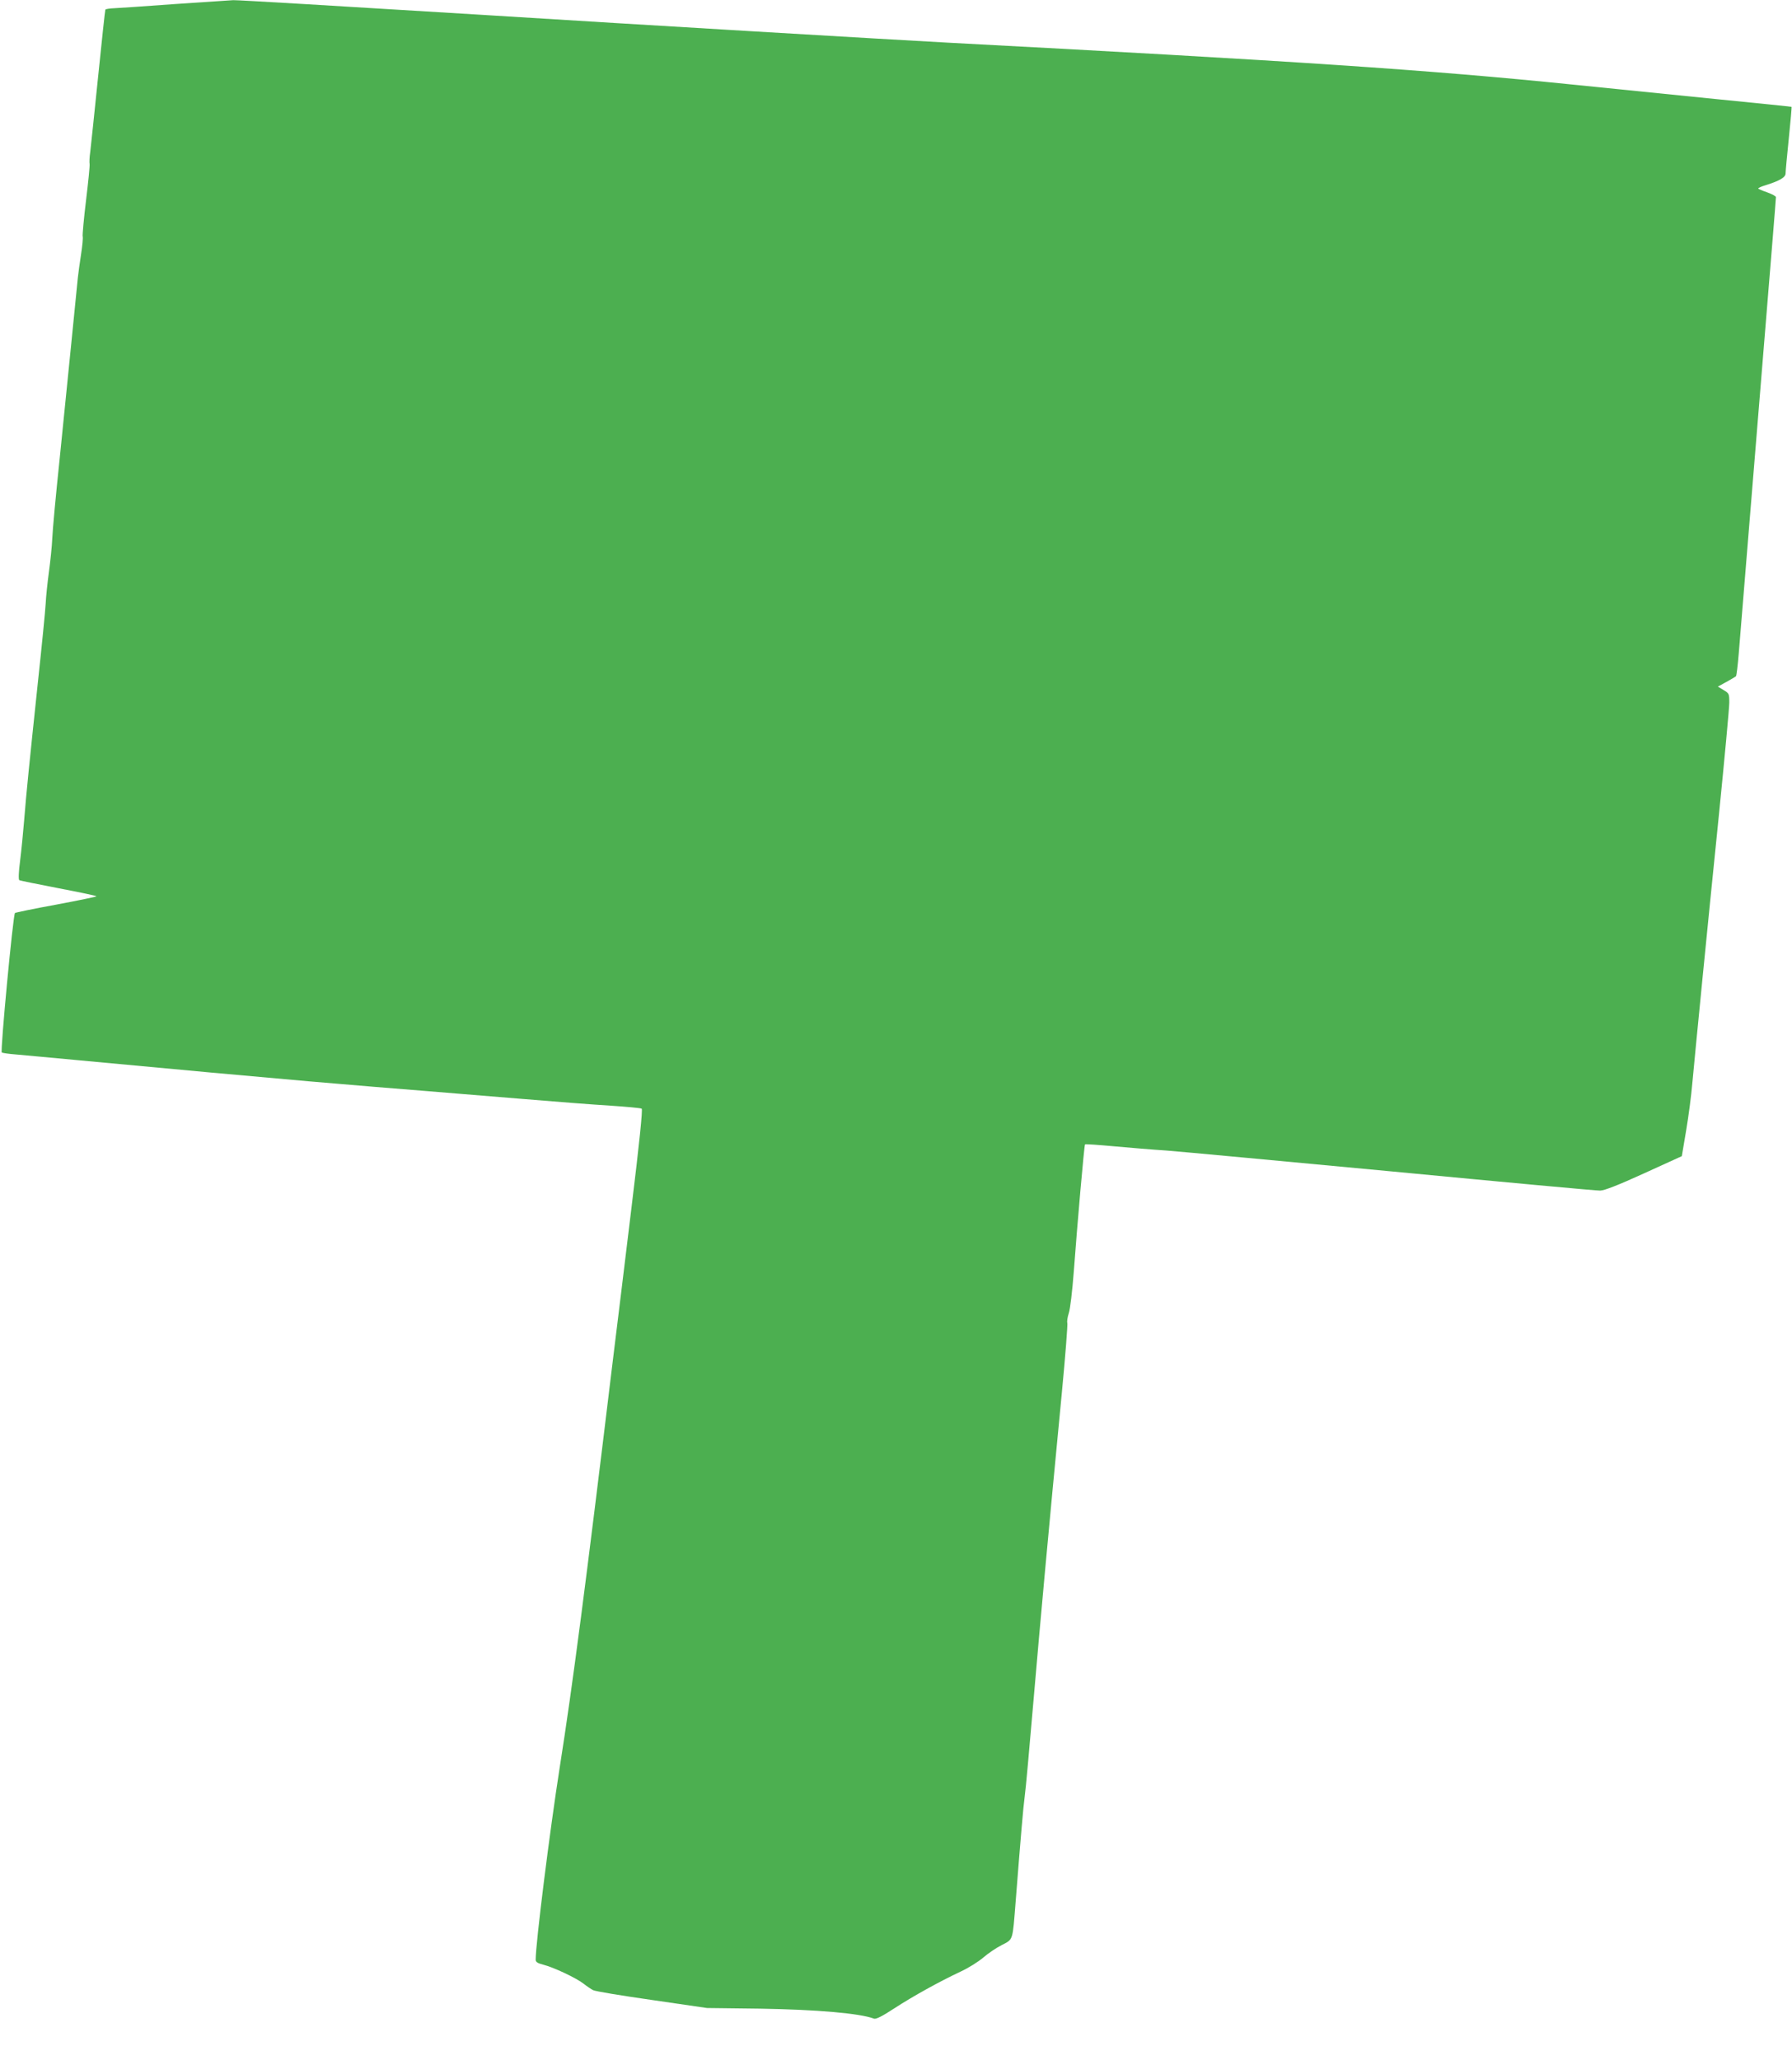
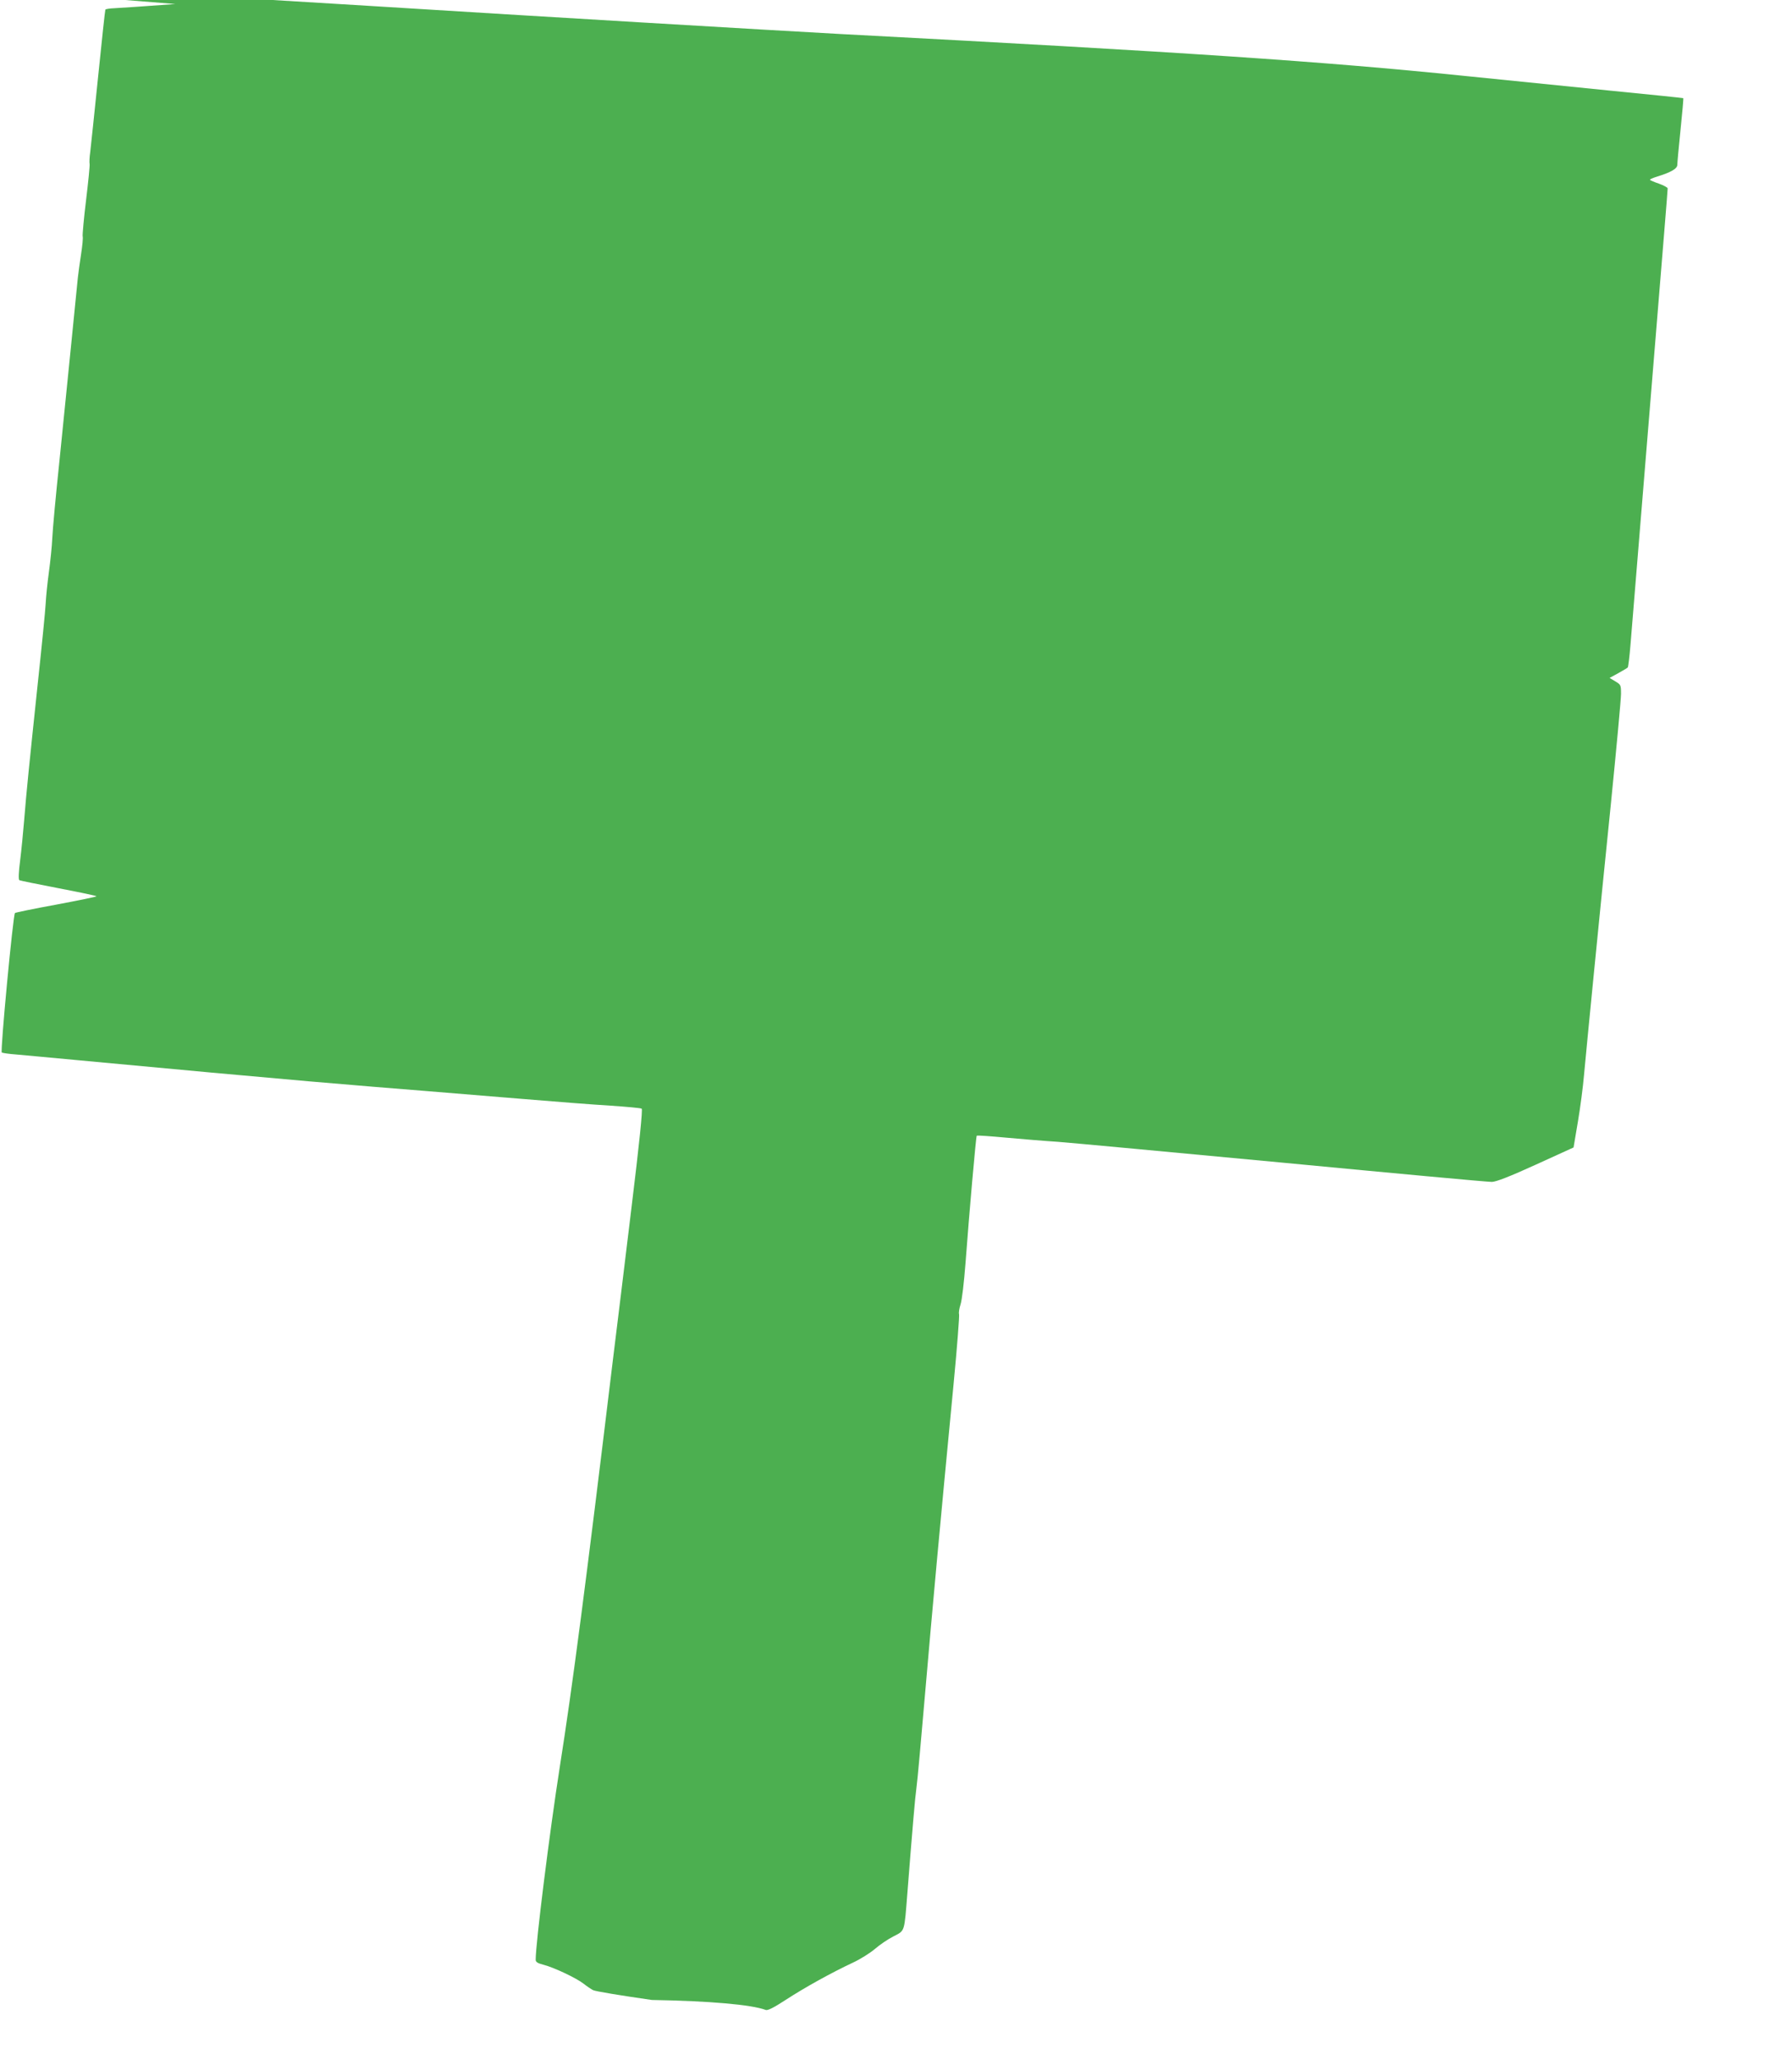
<svg xmlns="http://www.w3.org/2000/svg" version="1.0" width="1114pt" height="1280pt" viewBox="0 0 1114 1280" preserveAspectRatio="xMidYMid meet">
  <g transform="translate(0,1280) scale(0.1,-0.1)" fill="#4caf50" stroke="none">
-     <path d="M1090 12775 c-179 -13 -349 -25 -378 -26 -29 -1 -55 -5 -57 -9 -2 -3 -22 -191 -45 -416 -23 -225 -45 -436 -49 -468 -5 -33 -6 -67 -4 -75 2 -9 -8 -110 -22 -225 -14 -115 -23 -216 -21 -225 3 -9 -2 -59 -10 -111 -8 -52 -17 -117 -20 -145 -8 -82 -71 -712 -114 -1135 -23 -217 -43 -435 -45 -485 -2 -49 -12 -144 -21 -210 -9 -66 -18 -154 -20 -195 -2 -41 -24 -264 -49 -495 -53 -504 -71 -677 -85 -854 -6 -74 -17 -186 -25 -250 -9 -68 -11 -117 -5 -121 5 -3 115 -25 244 -50 130 -25 236 -47 236 -50 0 -3 -113 -26 -251 -52 -138 -25 -253 -49 -256 -52 -12 -12 -92 -860 -82 -867 6 -3 45 -9 87 -12 42 -4 222 -20 400 -37 727 -68 979 -91 1422 -130 256 -22 582 -49 725 -60 143 -12 418 -34 610 -50 193 -16 434 -35 537 -41 103 -7 192 -15 197 -19 7 -4 -14 -211 -64 -620 -41 -338 -93 -766 -116 -950 -168 -1390 -249 -2013 -329 -2520 -63 -402 -150 -1096 -150 -1199 0 -14 12 -22 48 -31 63 -16 204 -82 250 -118 20 -16 47 -34 59 -40 12 -7 176 -34 365 -61 l343 -50 330 -4 c357 -6 620 -29 708 -62 12 -5 50 14 125 63 120 78 283 168 415 230 48 22 111 62 140 87 29 25 80 60 114 77 73 38 67 22 87 273 32 407 47 584 56 650 6 39 30 309 55 600 44 512 91 1027 176 1910 22 230 37 426 34 434 -3 8 1 35 9 60 9 26 22 139 31 256 22 298 65 789 70 793 2 3 84 -3 182 -12 98 -9 243 -21 323 -26 80 -6 711 -65 1402 -130 692 -66 1274 -120 1295 -119 26 0 113 34 273 107 l235 107 27 160 c15 88 32 219 38 290 18 195 93 961 166 1675 35 349 64 661 64 693 0 56 -1 58 -36 79 l-35 21 53 29 c29 16 56 32 60 36 3 4 11 68 17 142 19 231 87 1067 211 2580 11 134 20 249 20 255 0 6 -25 19 -55 30 -30 10 -55 21 -55 24 0 3 19 12 43 19 90 28 127 50 127 74 0 13 9 110 20 217 11 107 19 196 17 197 -1 1 -211 23 -467 48 -256 26 -661 67 -900 91 -882 90 -1719 146 -3880 260 -370 20 -1841 107 -2930 175 -830 51 -1481 90 -1510 89 -19 -1 -181 -12 -360 -24z" />
+     <path d="M1090 12775 c-179 -13 -349 -25 -378 -26 -29 -1 -55 -5 -57 -9 -2 -3 -22 -191 -45 -416 -23 -225 -45 -436 -49 -468 -5 -33 -6 -67 -4 -75 2 -9 -8 -110 -22 -225 -14 -115 -23 -216 -21 -225 3 -9 -2 -59 -10 -111 -8 -52 -17 -117 -20 -145 -8 -82 -71 -712 -114 -1135 -23 -217 -43 -435 -45 -485 -2 -49 -12 -144 -21 -210 -9 -66 -18 -154 -20 -195 -2 -41 -24 -264 -49 -495 -53 -504 -71 -677 -85 -854 -6 -74 -17 -186 -25 -250 -9 -68 -11 -117 -5 -121 5 -3 115 -25 244 -50 130 -25 236 -47 236 -50 0 -3 -113 -26 -251 -52 -138 -25 -253 -49 -256 -52 -12 -12 -92 -860 -82 -867 6 -3 45 -9 87 -12 42 -4 222 -20 400 -37 727 -68 979 -91 1422 -130 256 -22 582 -49 725 -60 143 -12 418 -34 610 -50 193 -16 434 -35 537 -41 103 -7 192 -15 197 -19 7 -4 -14 -211 -64 -620 -41 -338 -93 -766 -116 -950 -168 -1390 -249 -2013 -329 -2520 -63 -402 -150 -1096 -150 -1199 0 -14 12 -22 48 -31 63 -16 204 -82 250 -118 20 -16 47 -34 59 -40 12 -7 176 -34 365 -61 c357 -6 620 -29 708 -62 12 -5 50 14 125 63 120 78 283 168 415 230 48 22 111 62 140 87 29 25 80 60 114 77 73 38 67 22 87 273 32 407 47 584 56 650 6 39 30 309 55 600 44 512 91 1027 176 1910 22 230 37 426 34 434 -3 8 1 35 9 60 9 26 22 139 31 256 22 298 65 789 70 793 2 3 84 -3 182 -12 98 -9 243 -21 323 -26 80 -6 711 -65 1402 -130 692 -66 1274 -120 1295 -119 26 0 113 34 273 107 l235 107 27 160 c15 88 32 219 38 290 18 195 93 961 166 1675 35 349 64 661 64 693 0 56 -1 58 -36 79 l-35 21 53 29 c29 16 56 32 60 36 3 4 11 68 17 142 19 231 87 1067 211 2580 11 134 20 249 20 255 0 6 -25 19 -55 30 -30 10 -55 21 -55 24 0 3 19 12 43 19 90 28 127 50 127 74 0 13 9 110 20 217 11 107 19 196 17 197 -1 1 -211 23 -467 48 -256 26 -661 67 -900 91 -882 90 -1719 146 -3880 260 -370 20 -1841 107 -2930 175 -830 51 -1481 90 -1510 89 -19 -1 -181 -12 -360 -24z" />
  </g>
</svg>